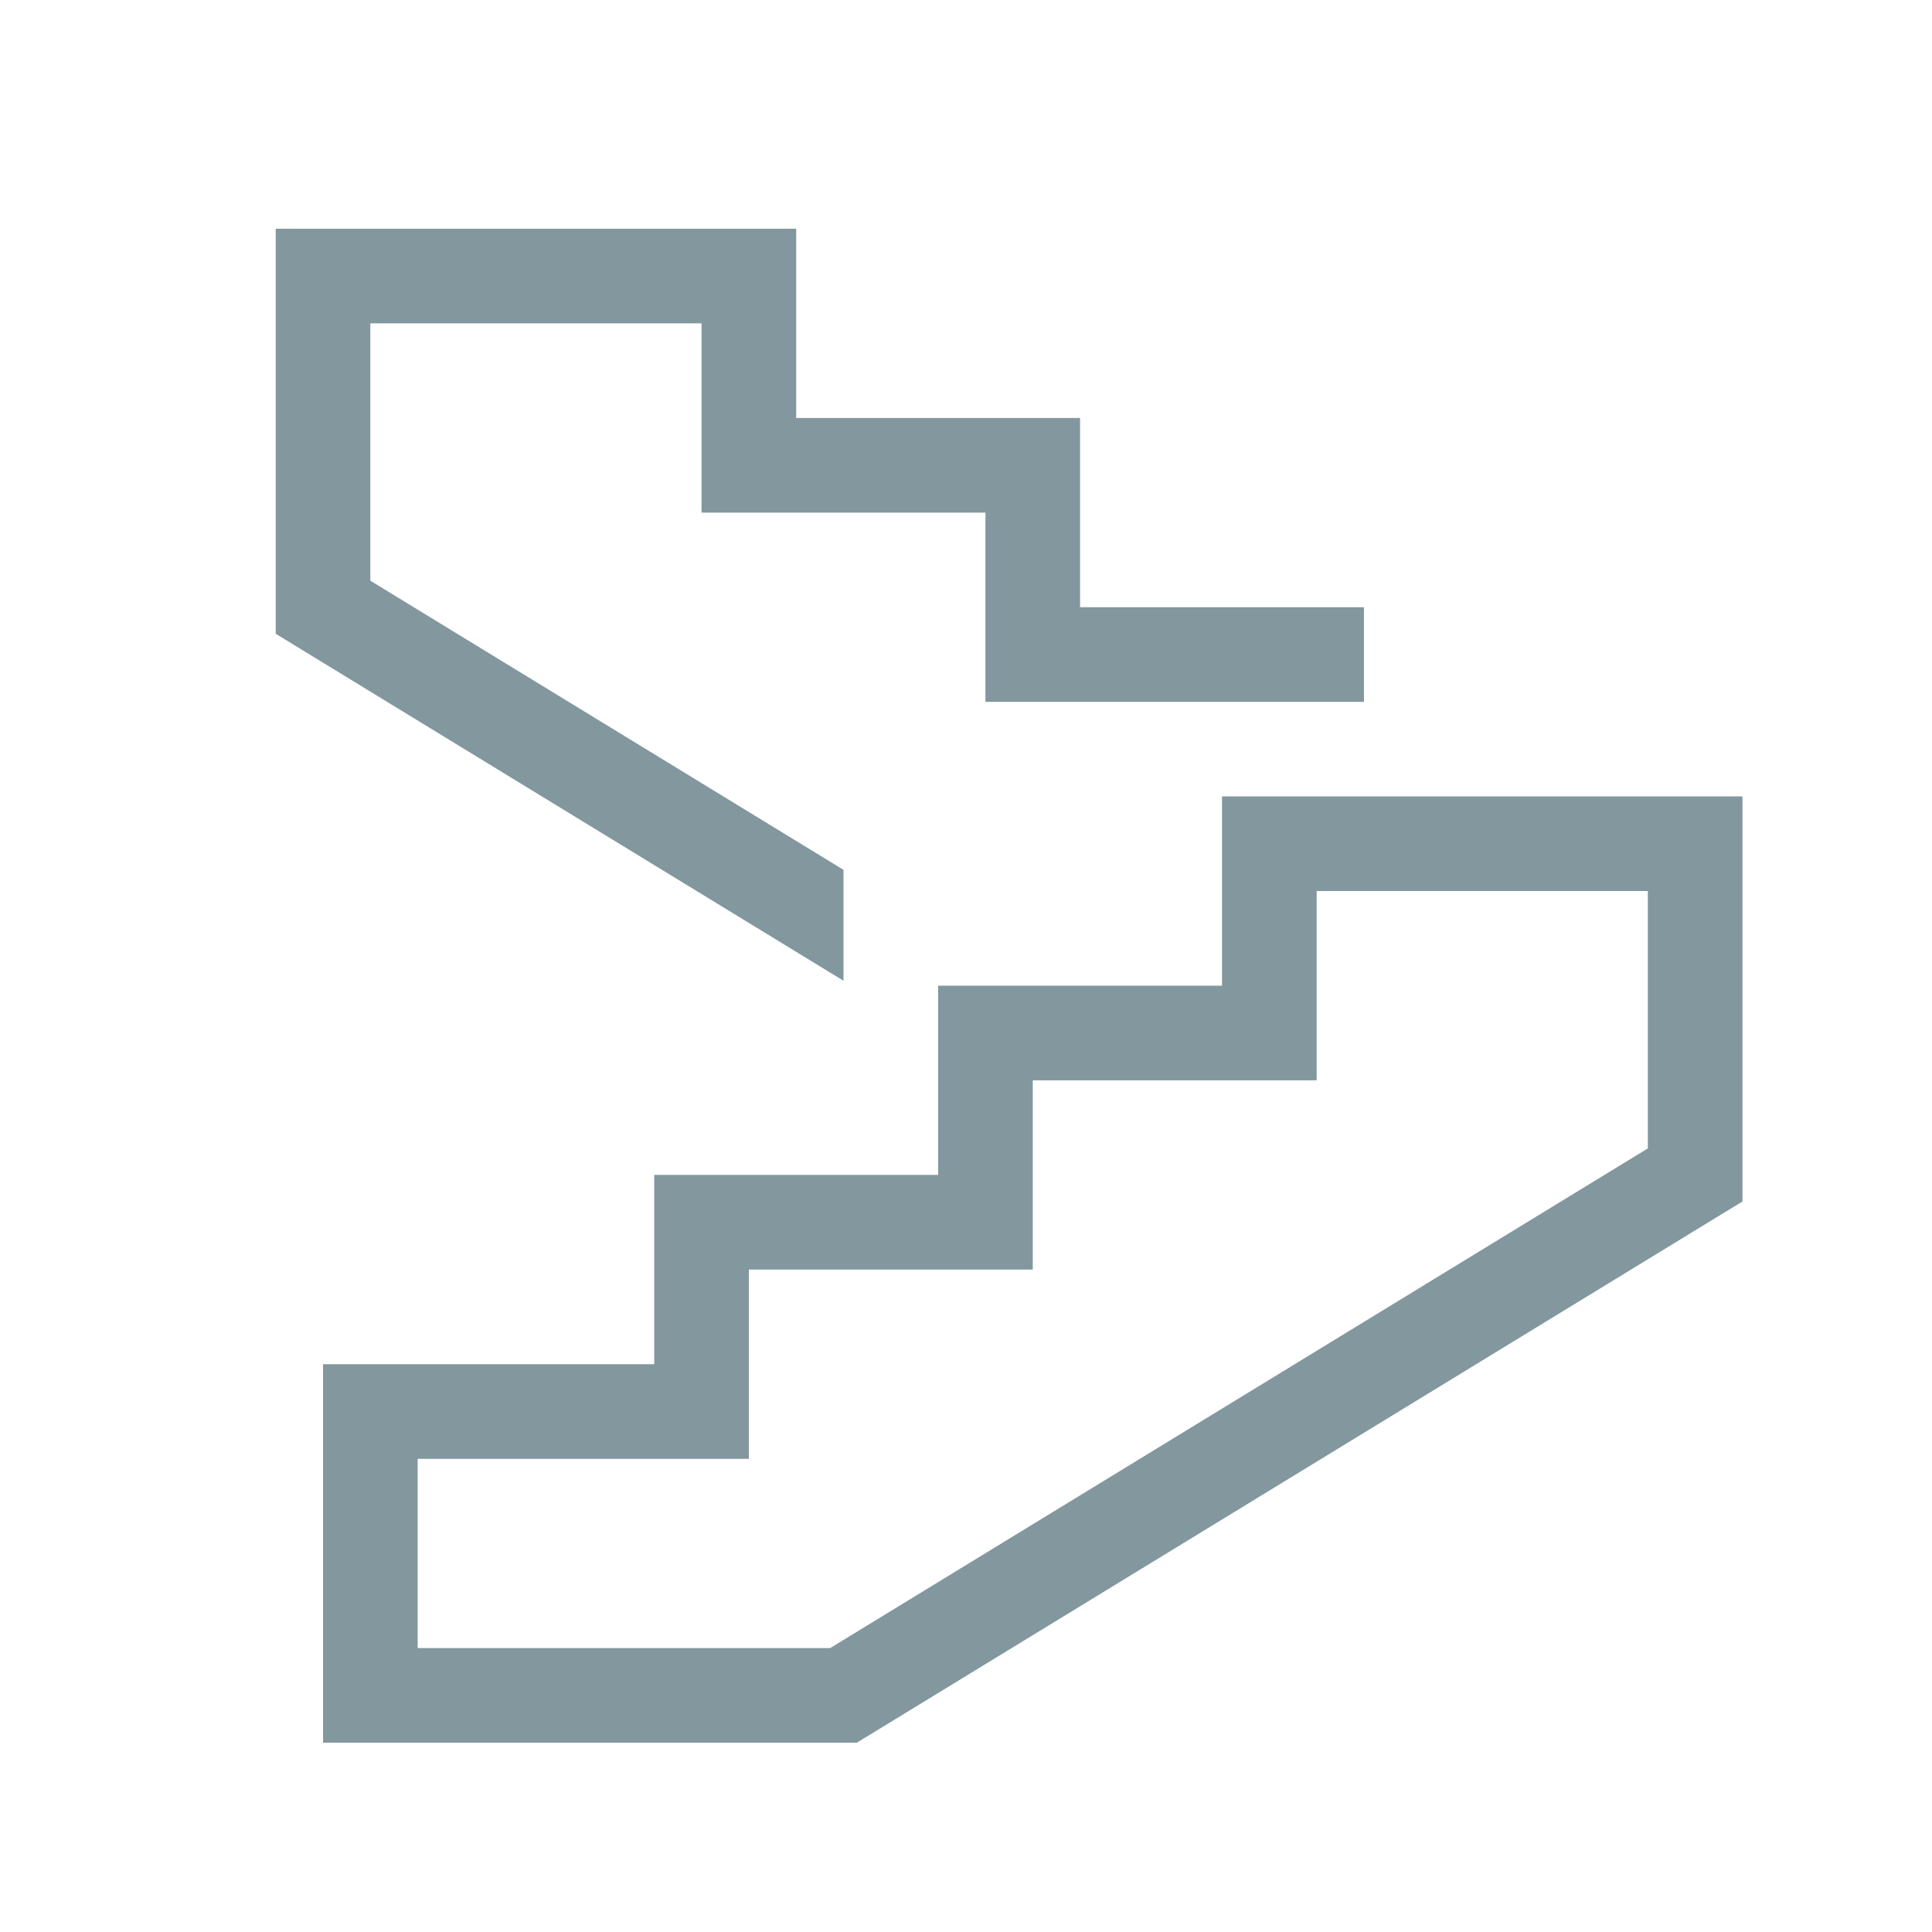
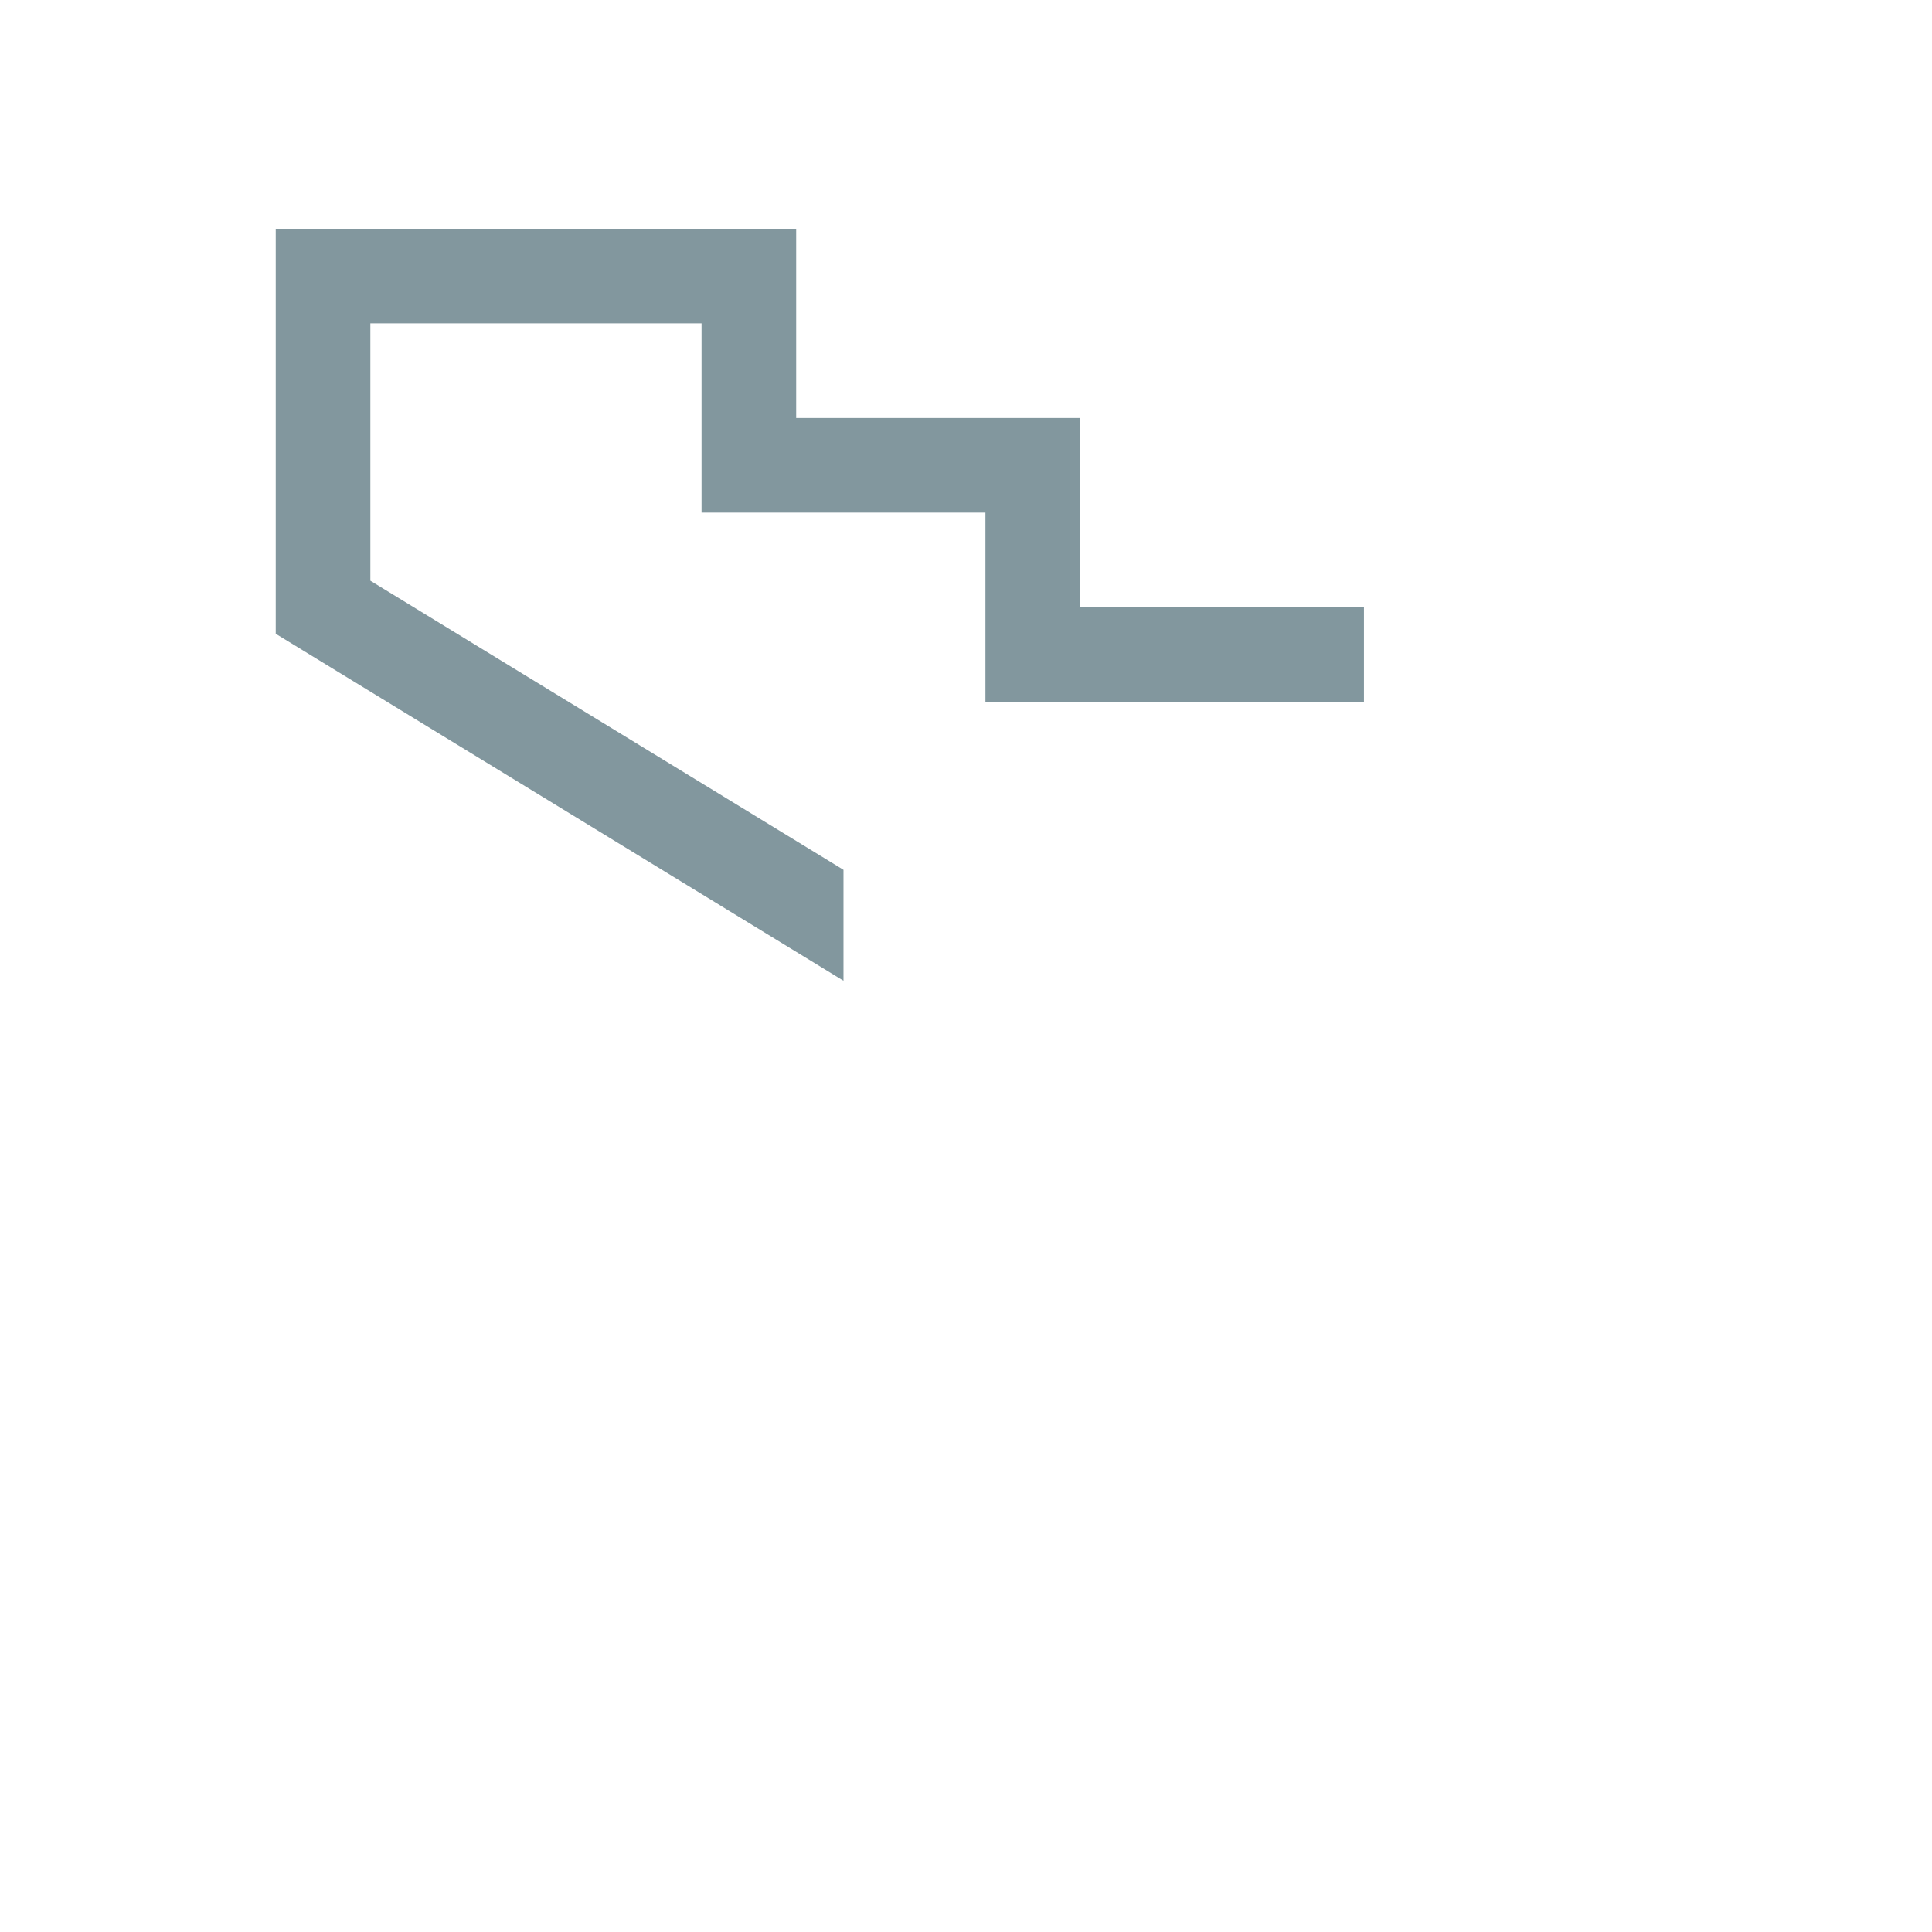
<svg xmlns="http://www.w3.org/2000/svg" width="49" height="49" viewBox="0 0 49 49" fill="none">
  <g id="floor ">
    <path id="Vector" d="M20.193 5.801H6.993V16.074L21.393 24.874V22.061L9.393 14.728V8.201H17.793V13.001H24.993V17.801H34.593V15.401H27.393V10.601H20.193V5.801Z" fill="#82979E" />
-     <path id="Vector_2" fill-rule="evenodd" clip-rule="evenodd" d="M30.993 20.199V24.999H23.793V29.799H16.593V34.599H8.193V44.199H21.731L44.193 30.472V20.199H30.993ZM33.393 22.599H41.793V29.126L21.056 41.799H10.593V36.999H18.993V32.199H26.193V27.399H33.393V22.599Z" fill="#82979E" />
  </g>
</svg>